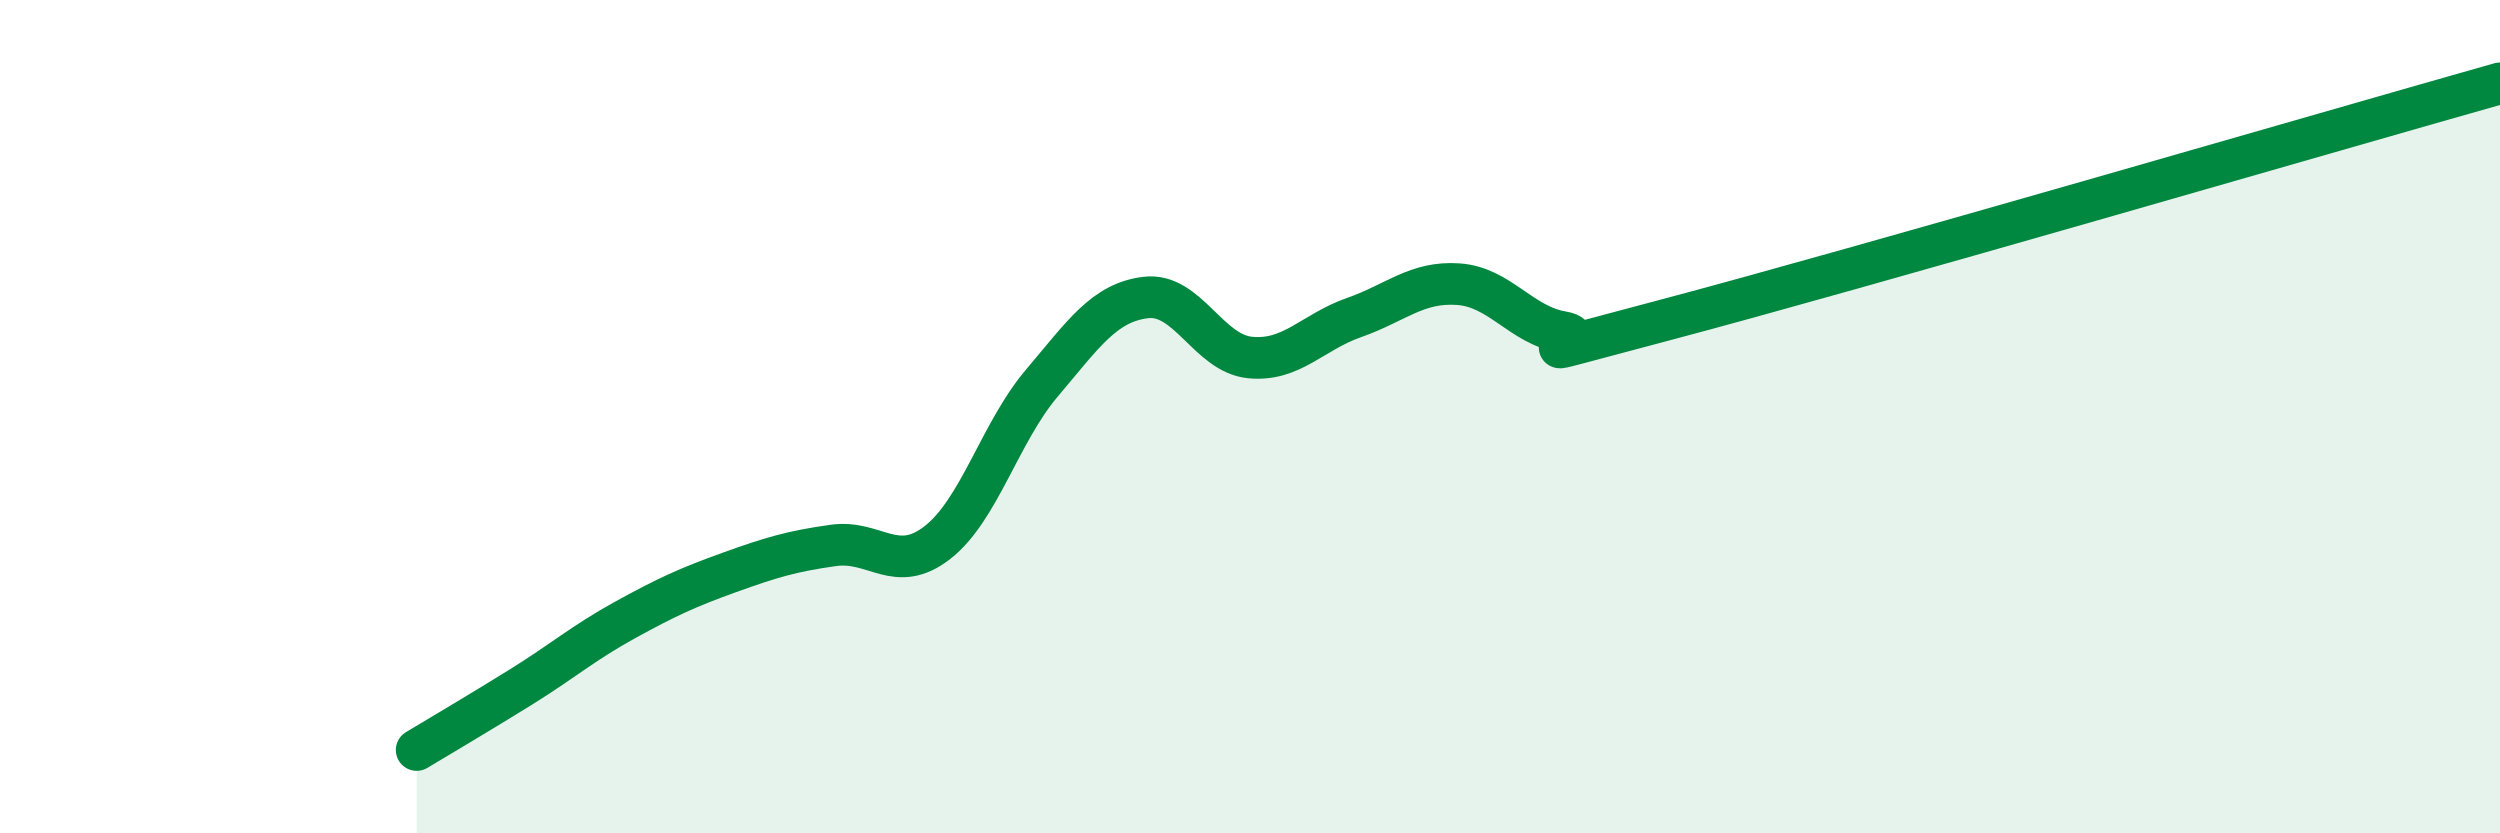
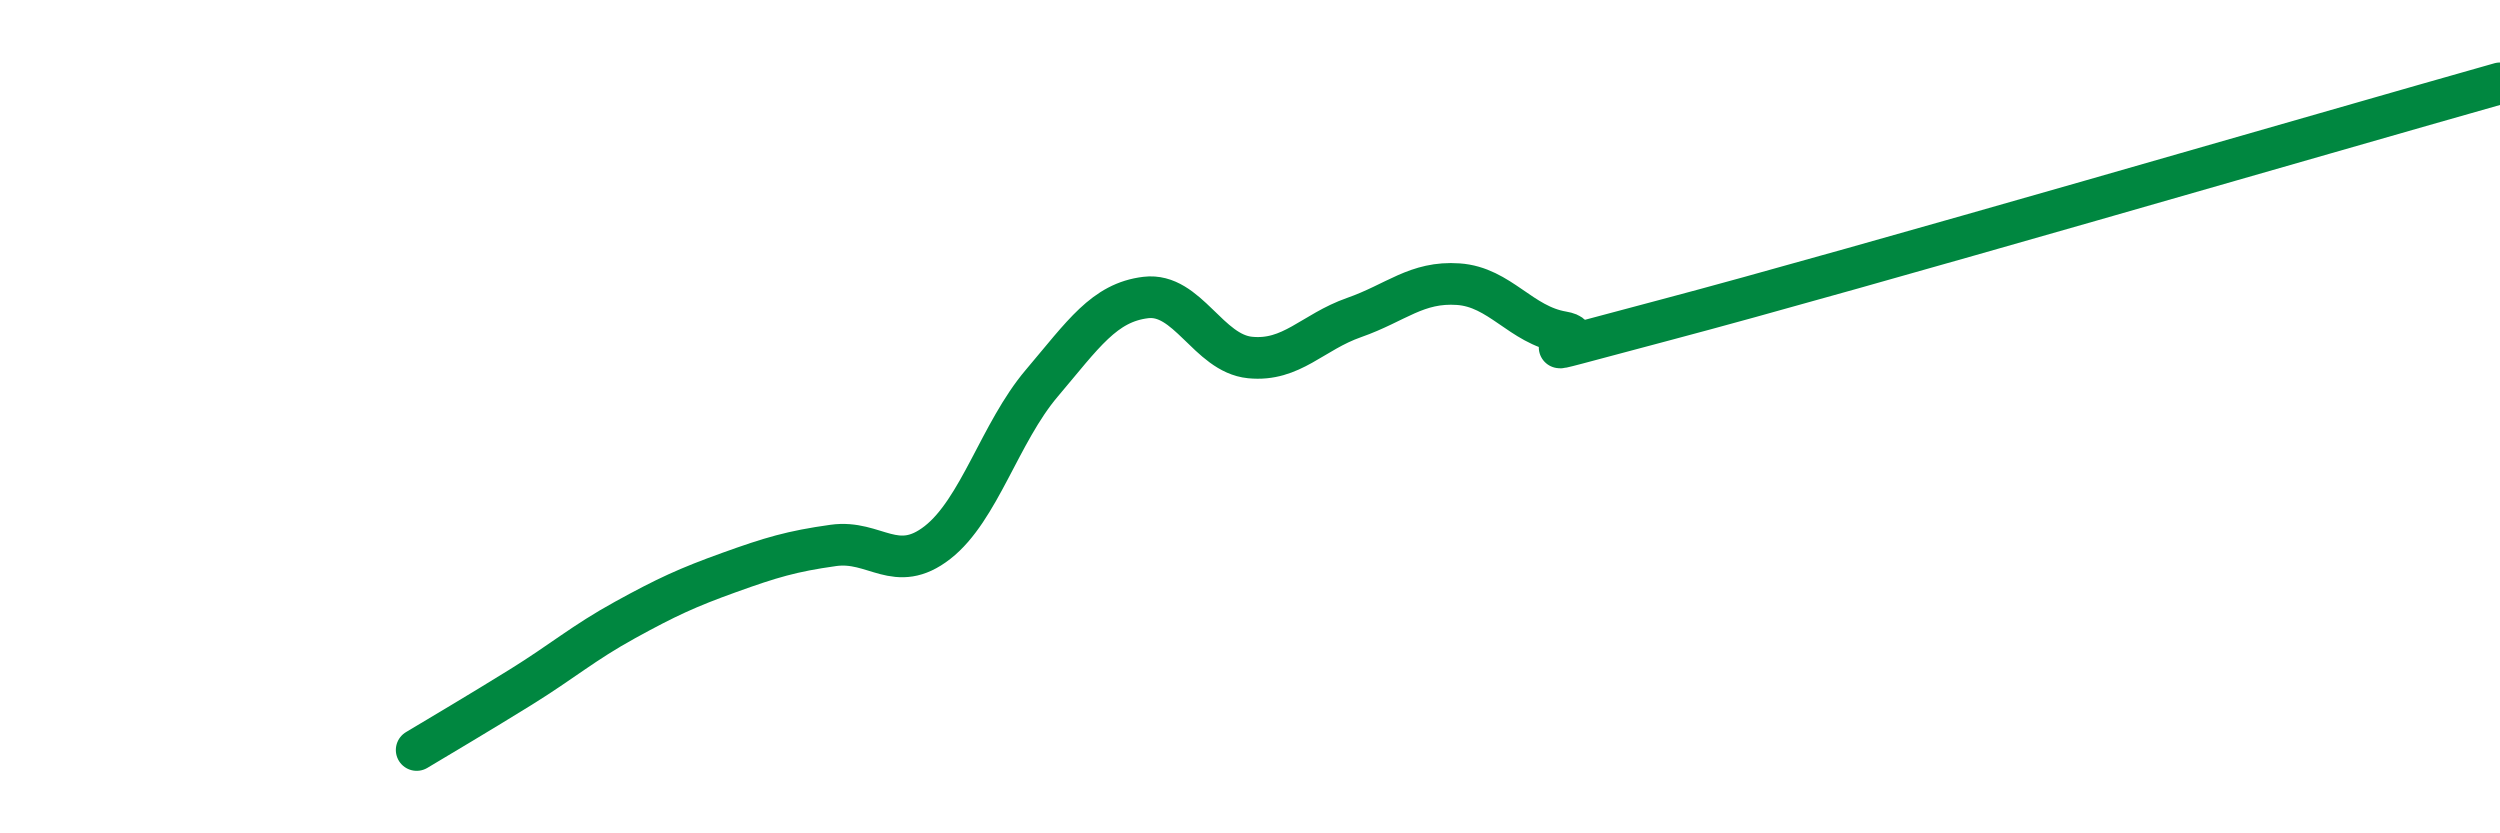
<svg xmlns="http://www.w3.org/2000/svg" width="60" height="20" viewBox="0 0 60 20">
-   <path d="M 10,18 C 10.5,17.7 11.5,17.11 12.5,16.49 C 13.5,15.87 14,15.43 15,14.88 C 16,14.33 16.5,14.1 17.5,13.74 C 18.5,13.38 19,13.23 20,13.09 C 21,12.95 21.5,13.8 22.5,13.02 C 23.5,12.24 24,10.38 25,9.2 C 26,8.02 26.5,7.26 27.5,7.14 C 28.5,7.02 29,8.48 30,8.58 C 31,8.68 31.5,7.97 32.5,7.62 C 33.5,7.27 34,6.75 35,6.82 C 36,6.89 36.5,7.8 37.5,7.97 C 38.5,8.14 35.5,8.86 40,7.67 C 44.5,6.48 56,3.13 60,2L60 20L10 20Z" fill="#008740" opacity="0.1" stroke-linecap="round" stroke-linejoin="round" />
  <path d="M 10,18 C 10.5,17.7 11.5,17.11 12.5,16.49 C 13.5,15.87 14,15.43 15,14.88 C 16,14.33 16.5,14.1 17.5,13.74 C 18.5,13.38 19,13.23 20,13.09 C 21,12.95 21.5,13.8 22.5,13.02 C 23.5,12.24 24,10.38 25,9.2 C 26,8.02 26.5,7.26 27.5,7.14 C 28.5,7.02 29,8.48 30,8.58 C 31,8.68 31.5,7.97 32.5,7.62 C 33.5,7.27 34,6.75 35,6.82 C 36,6.89 36.5,7.8 37.5,7.97 C 38.5,8.14 35.5,8.86 40,7.67 C 44.5,6.48 56,3.13 60,2" stroke="#008740" stroke-width="1" fill="none" stroke-linecap="round" stroke-linejoin="round" />
</svg>